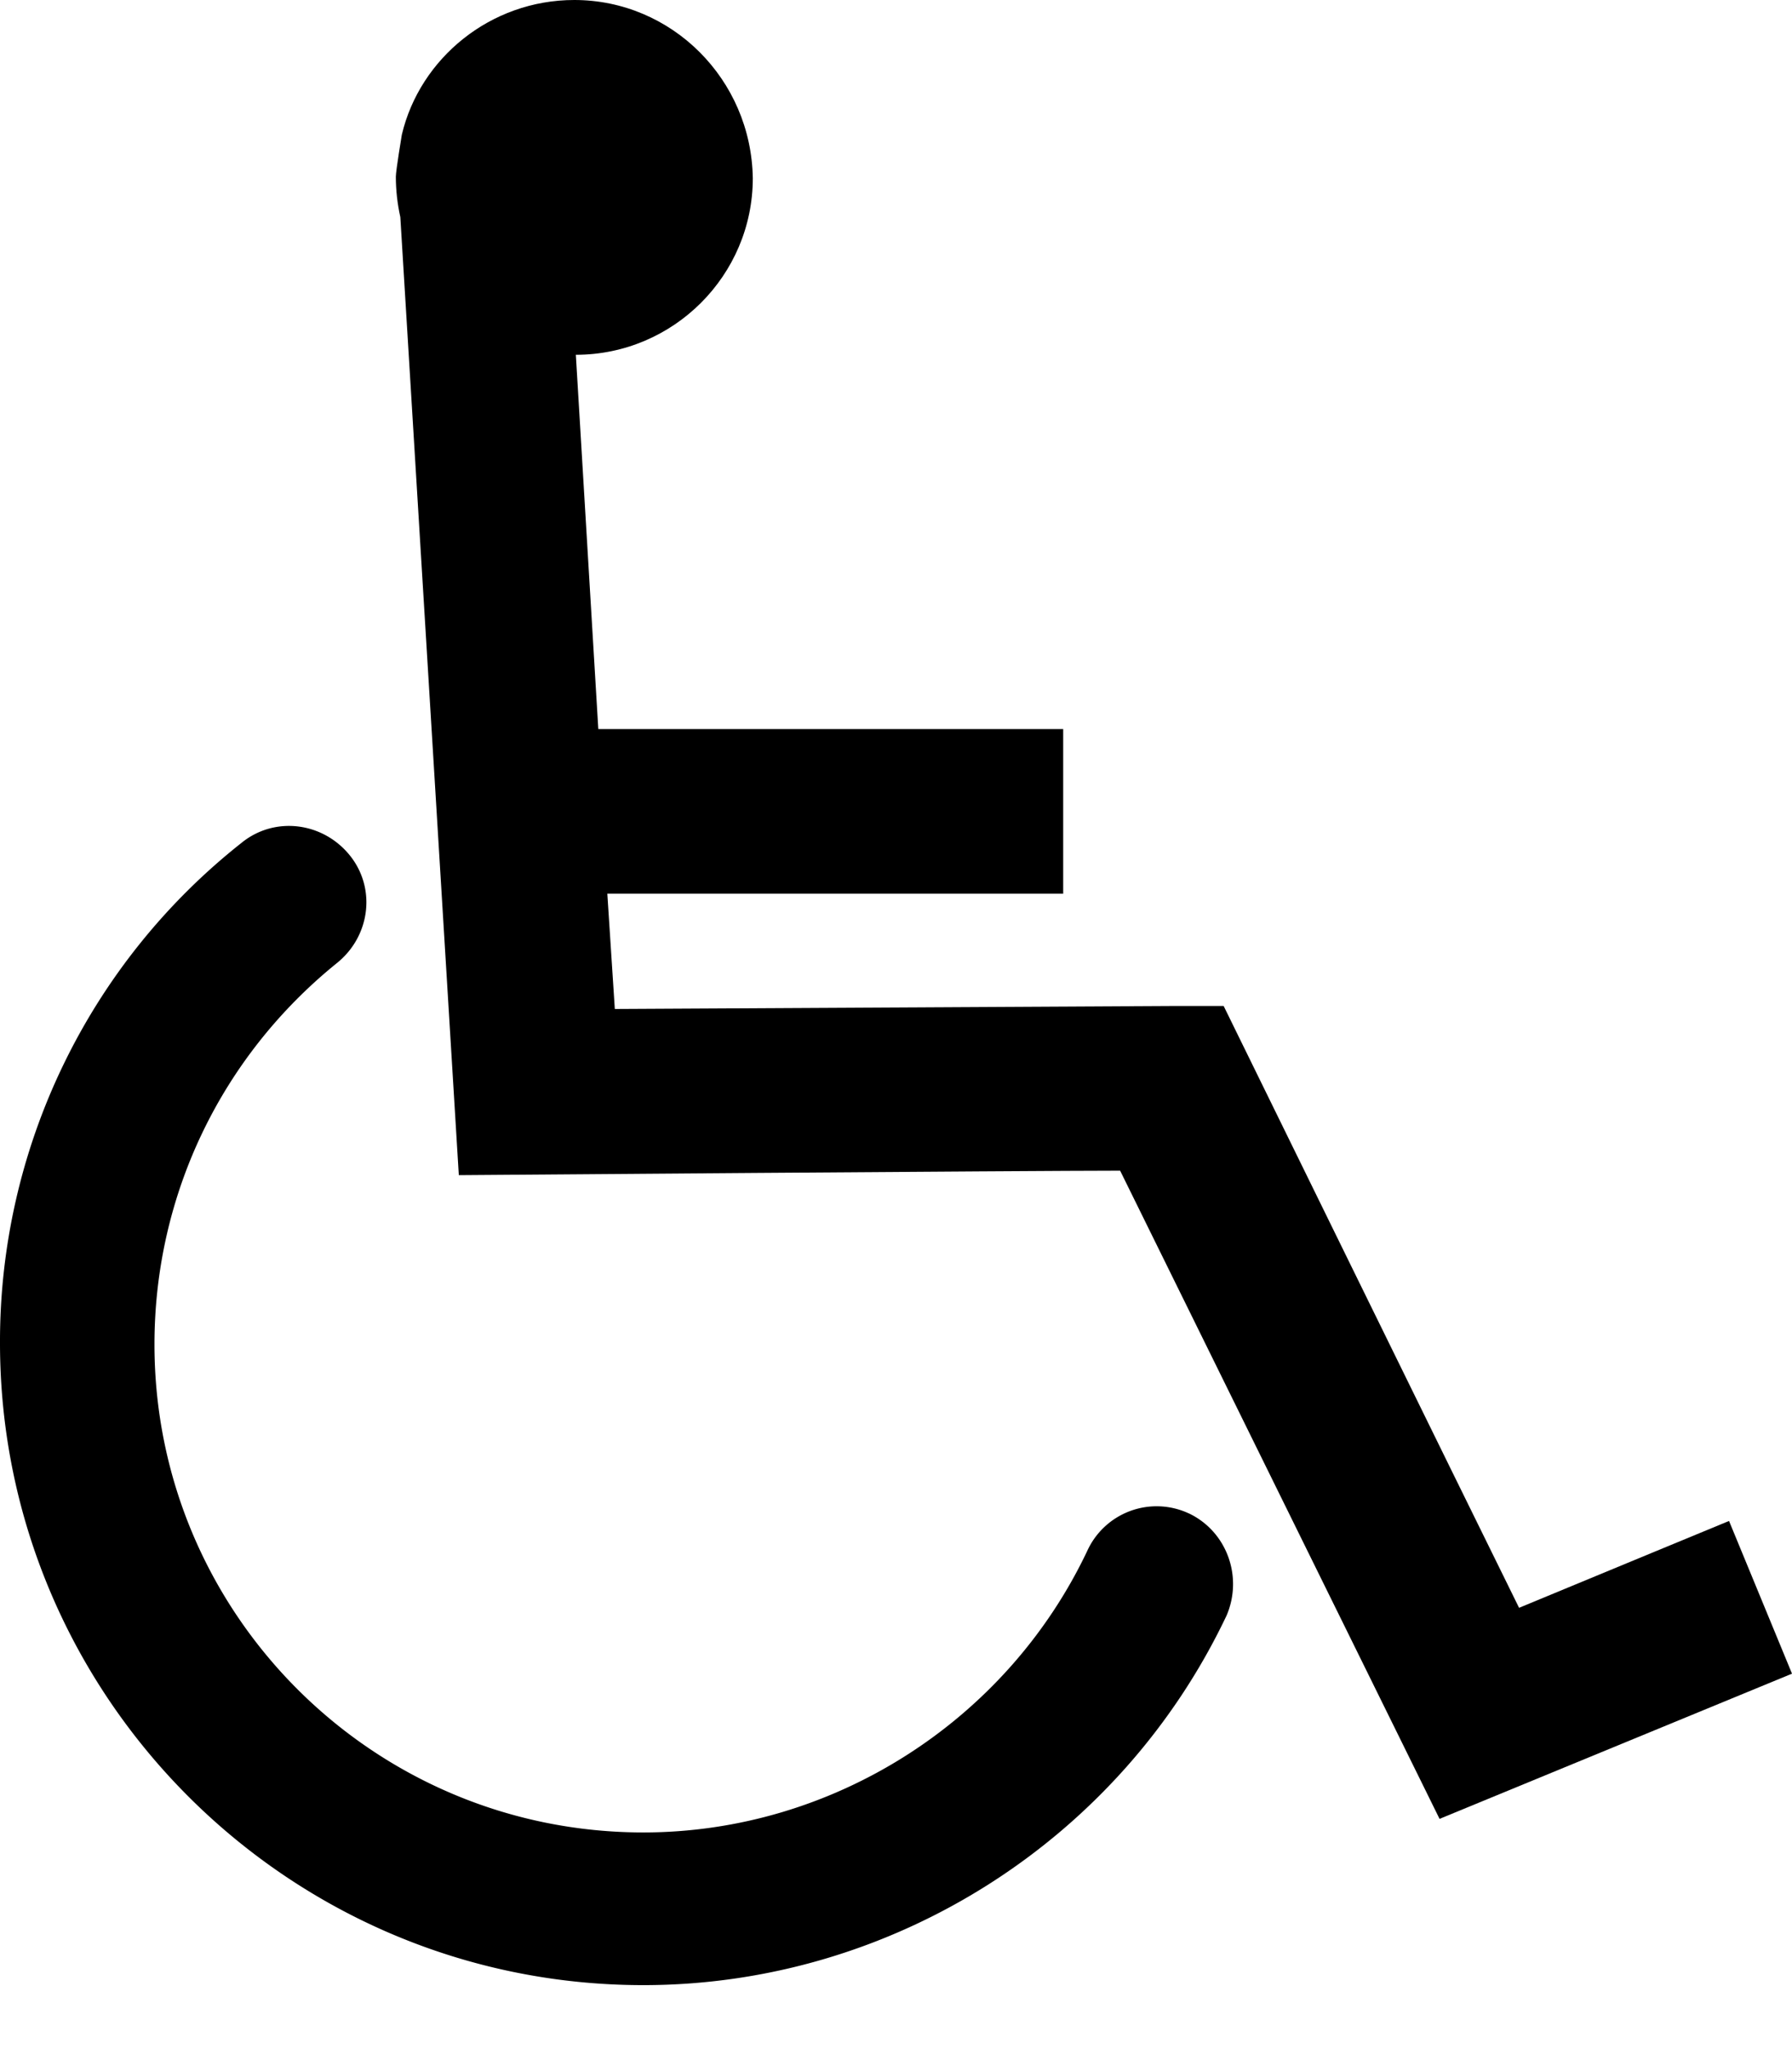
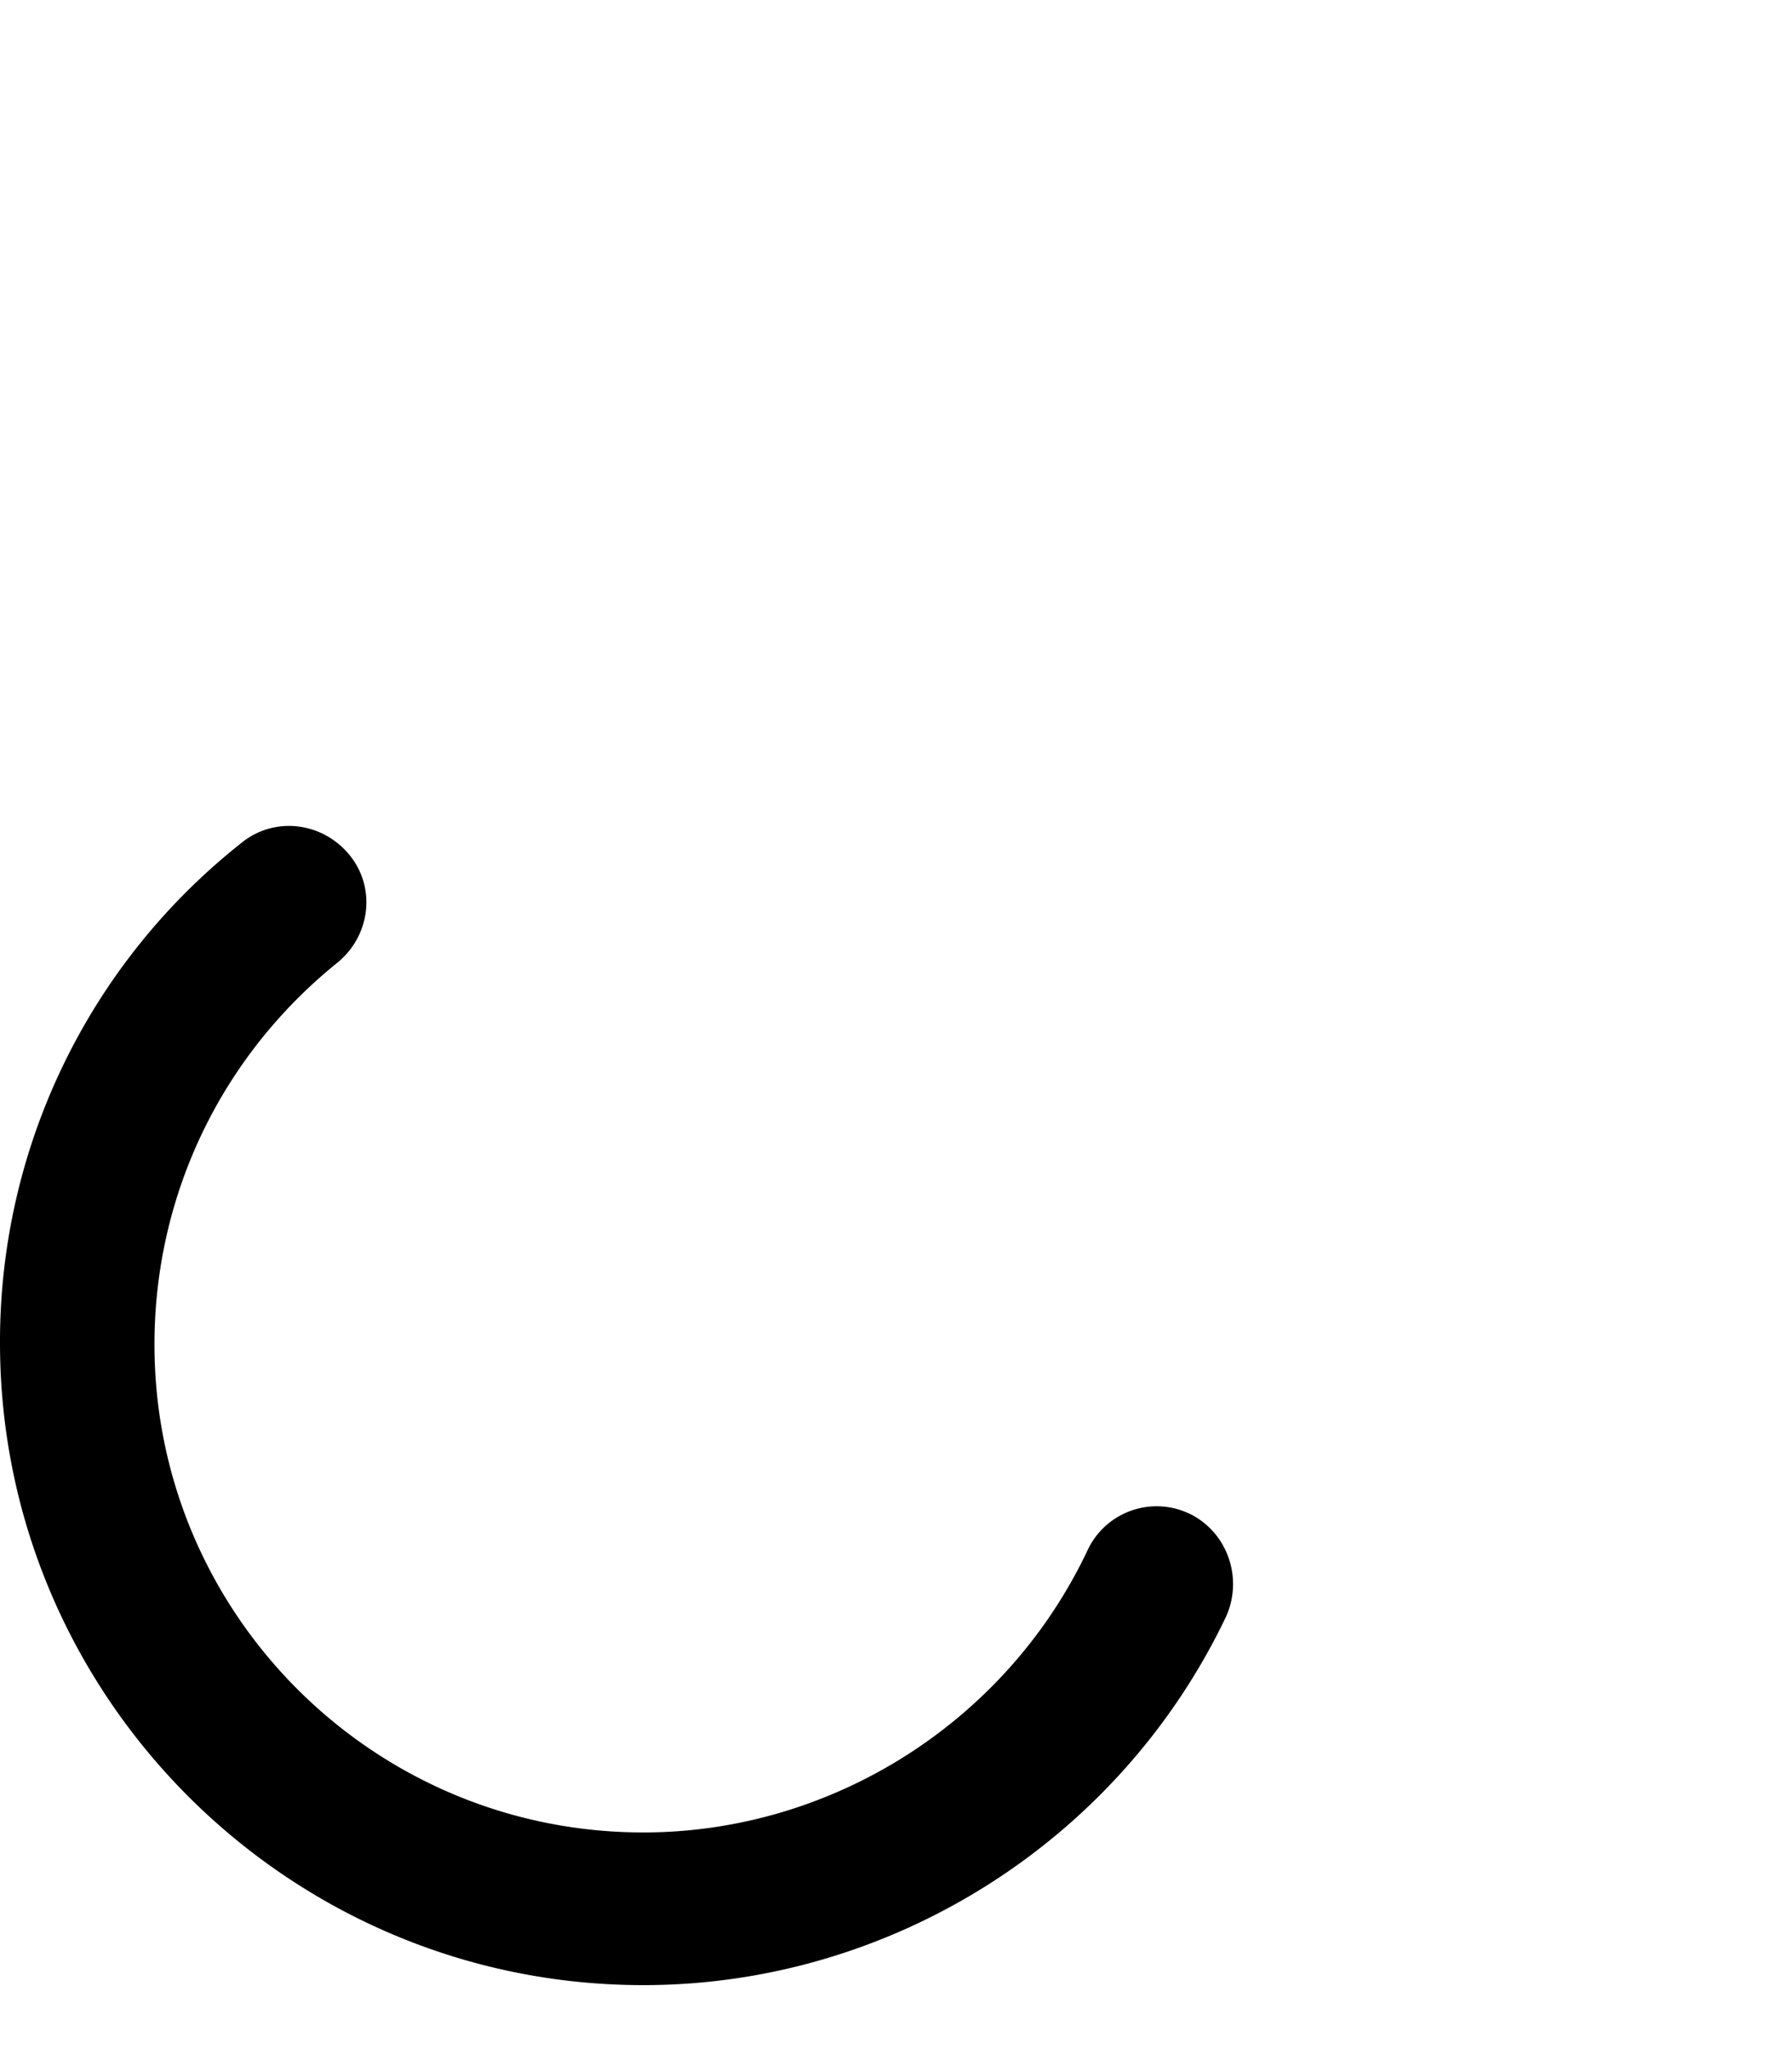
<svg xmlns="http://www.w3.org/2000/svg" width="56" height="64" viewBox="0 0 56 64" fill="none">
-   <path d="M54.031 47.505s-4.077 1.683-6.56 2.712c-1.687-3.414-9.232-18.797-9.232-18.797h-1.593l-17.433.094-.234-3.6h14.246V22.77H18.697l-.702-11.689c3.046 0 5.53-2.478 5.53-5.517C23.476 2.478 20.993 0 17.947 0c-2.625 0-4.827 1.824-5.39 4.208 0 0-.187 1.122-.187 1.31 0 .42.047.84.14 1.262l1.828 29.924s17.902-.14 20.666-.14c1.219 2.478 9.982 20.245 9.982 20.245L56 52.274l-1.968-4.77z" fill="currentColor" />
  <path d="M37.162 47.274a2.383 2.383 0 00-3.187 1.169c-2.53 5.33-7.967 8.79-13.871 8.79-8.435 0-15.277-6.827-15.277-15.243 0-4.629 2.062-8.977 5.717-11.923 1.03-.841 1.218-2.337.375-3.366-.844-1.029-2.343-1.216-3.374-.374A19.837 19.837 0 000 41.944c0 11.034 8.998 20.058 20.104 20.058 7.779 0 14.902-4.535 18.229-11.549.516-1.215 0-2.618-1.171-3.18z" fill="currentColor" />
</svg>